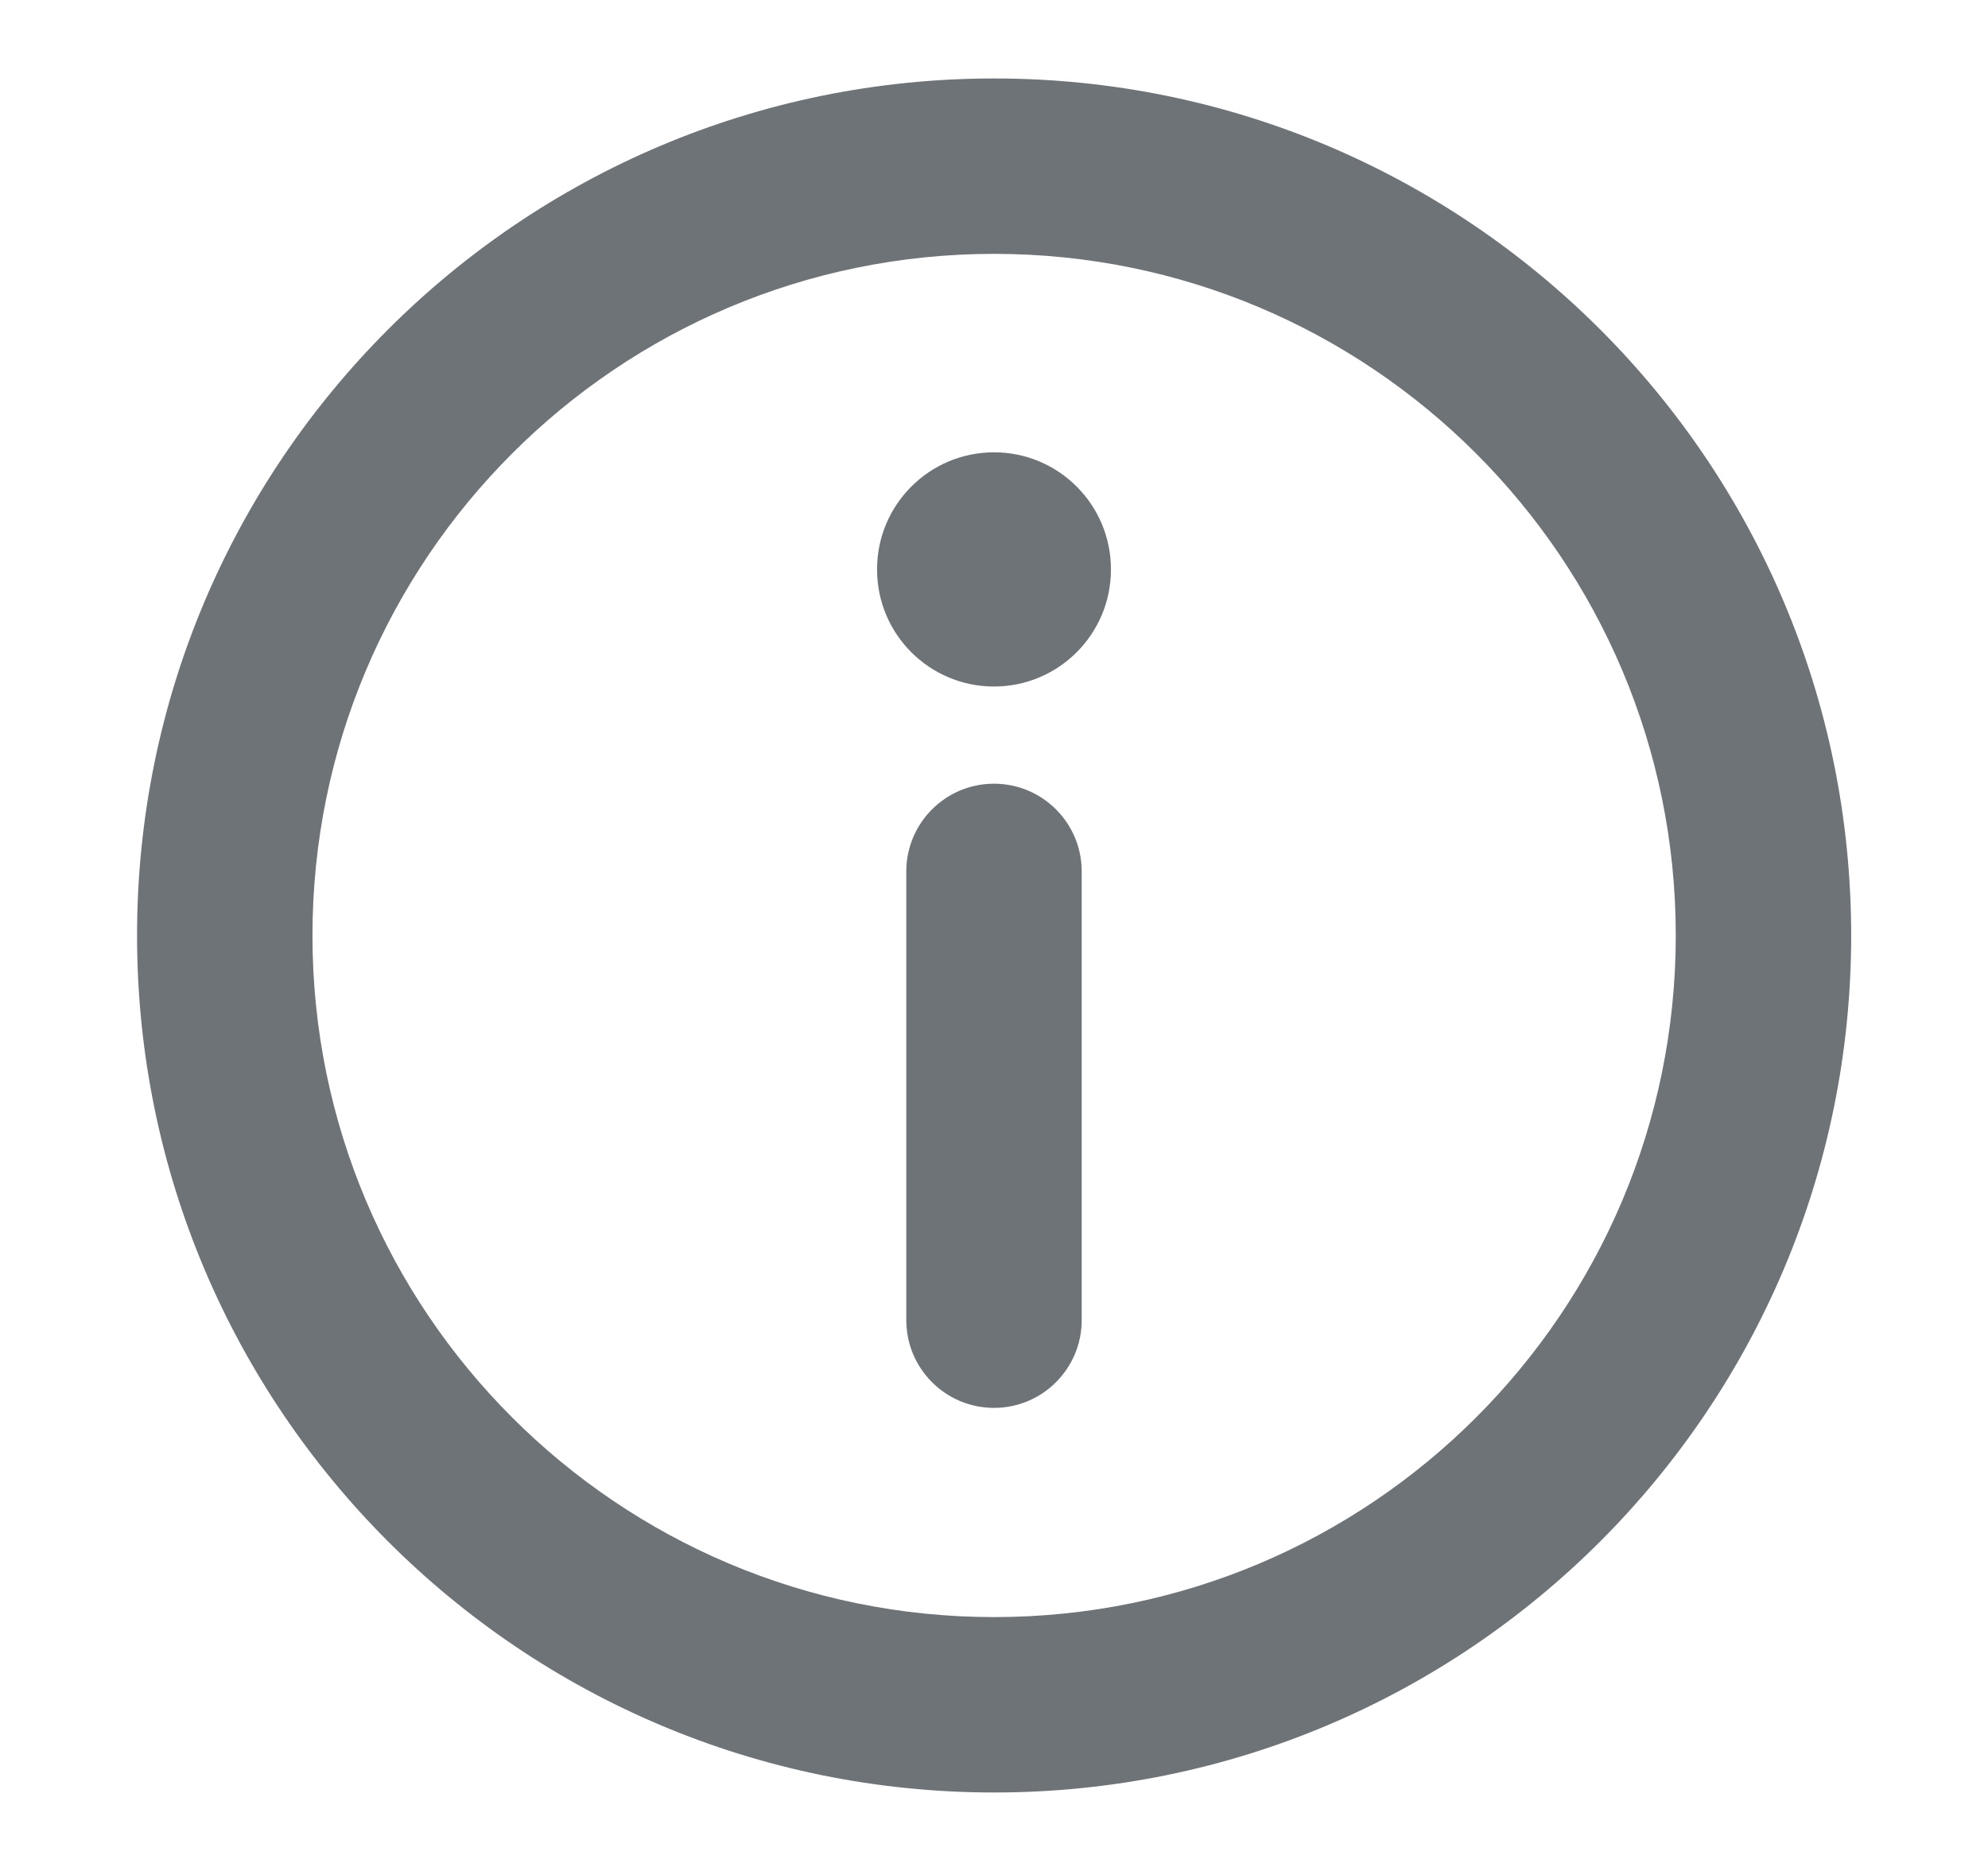
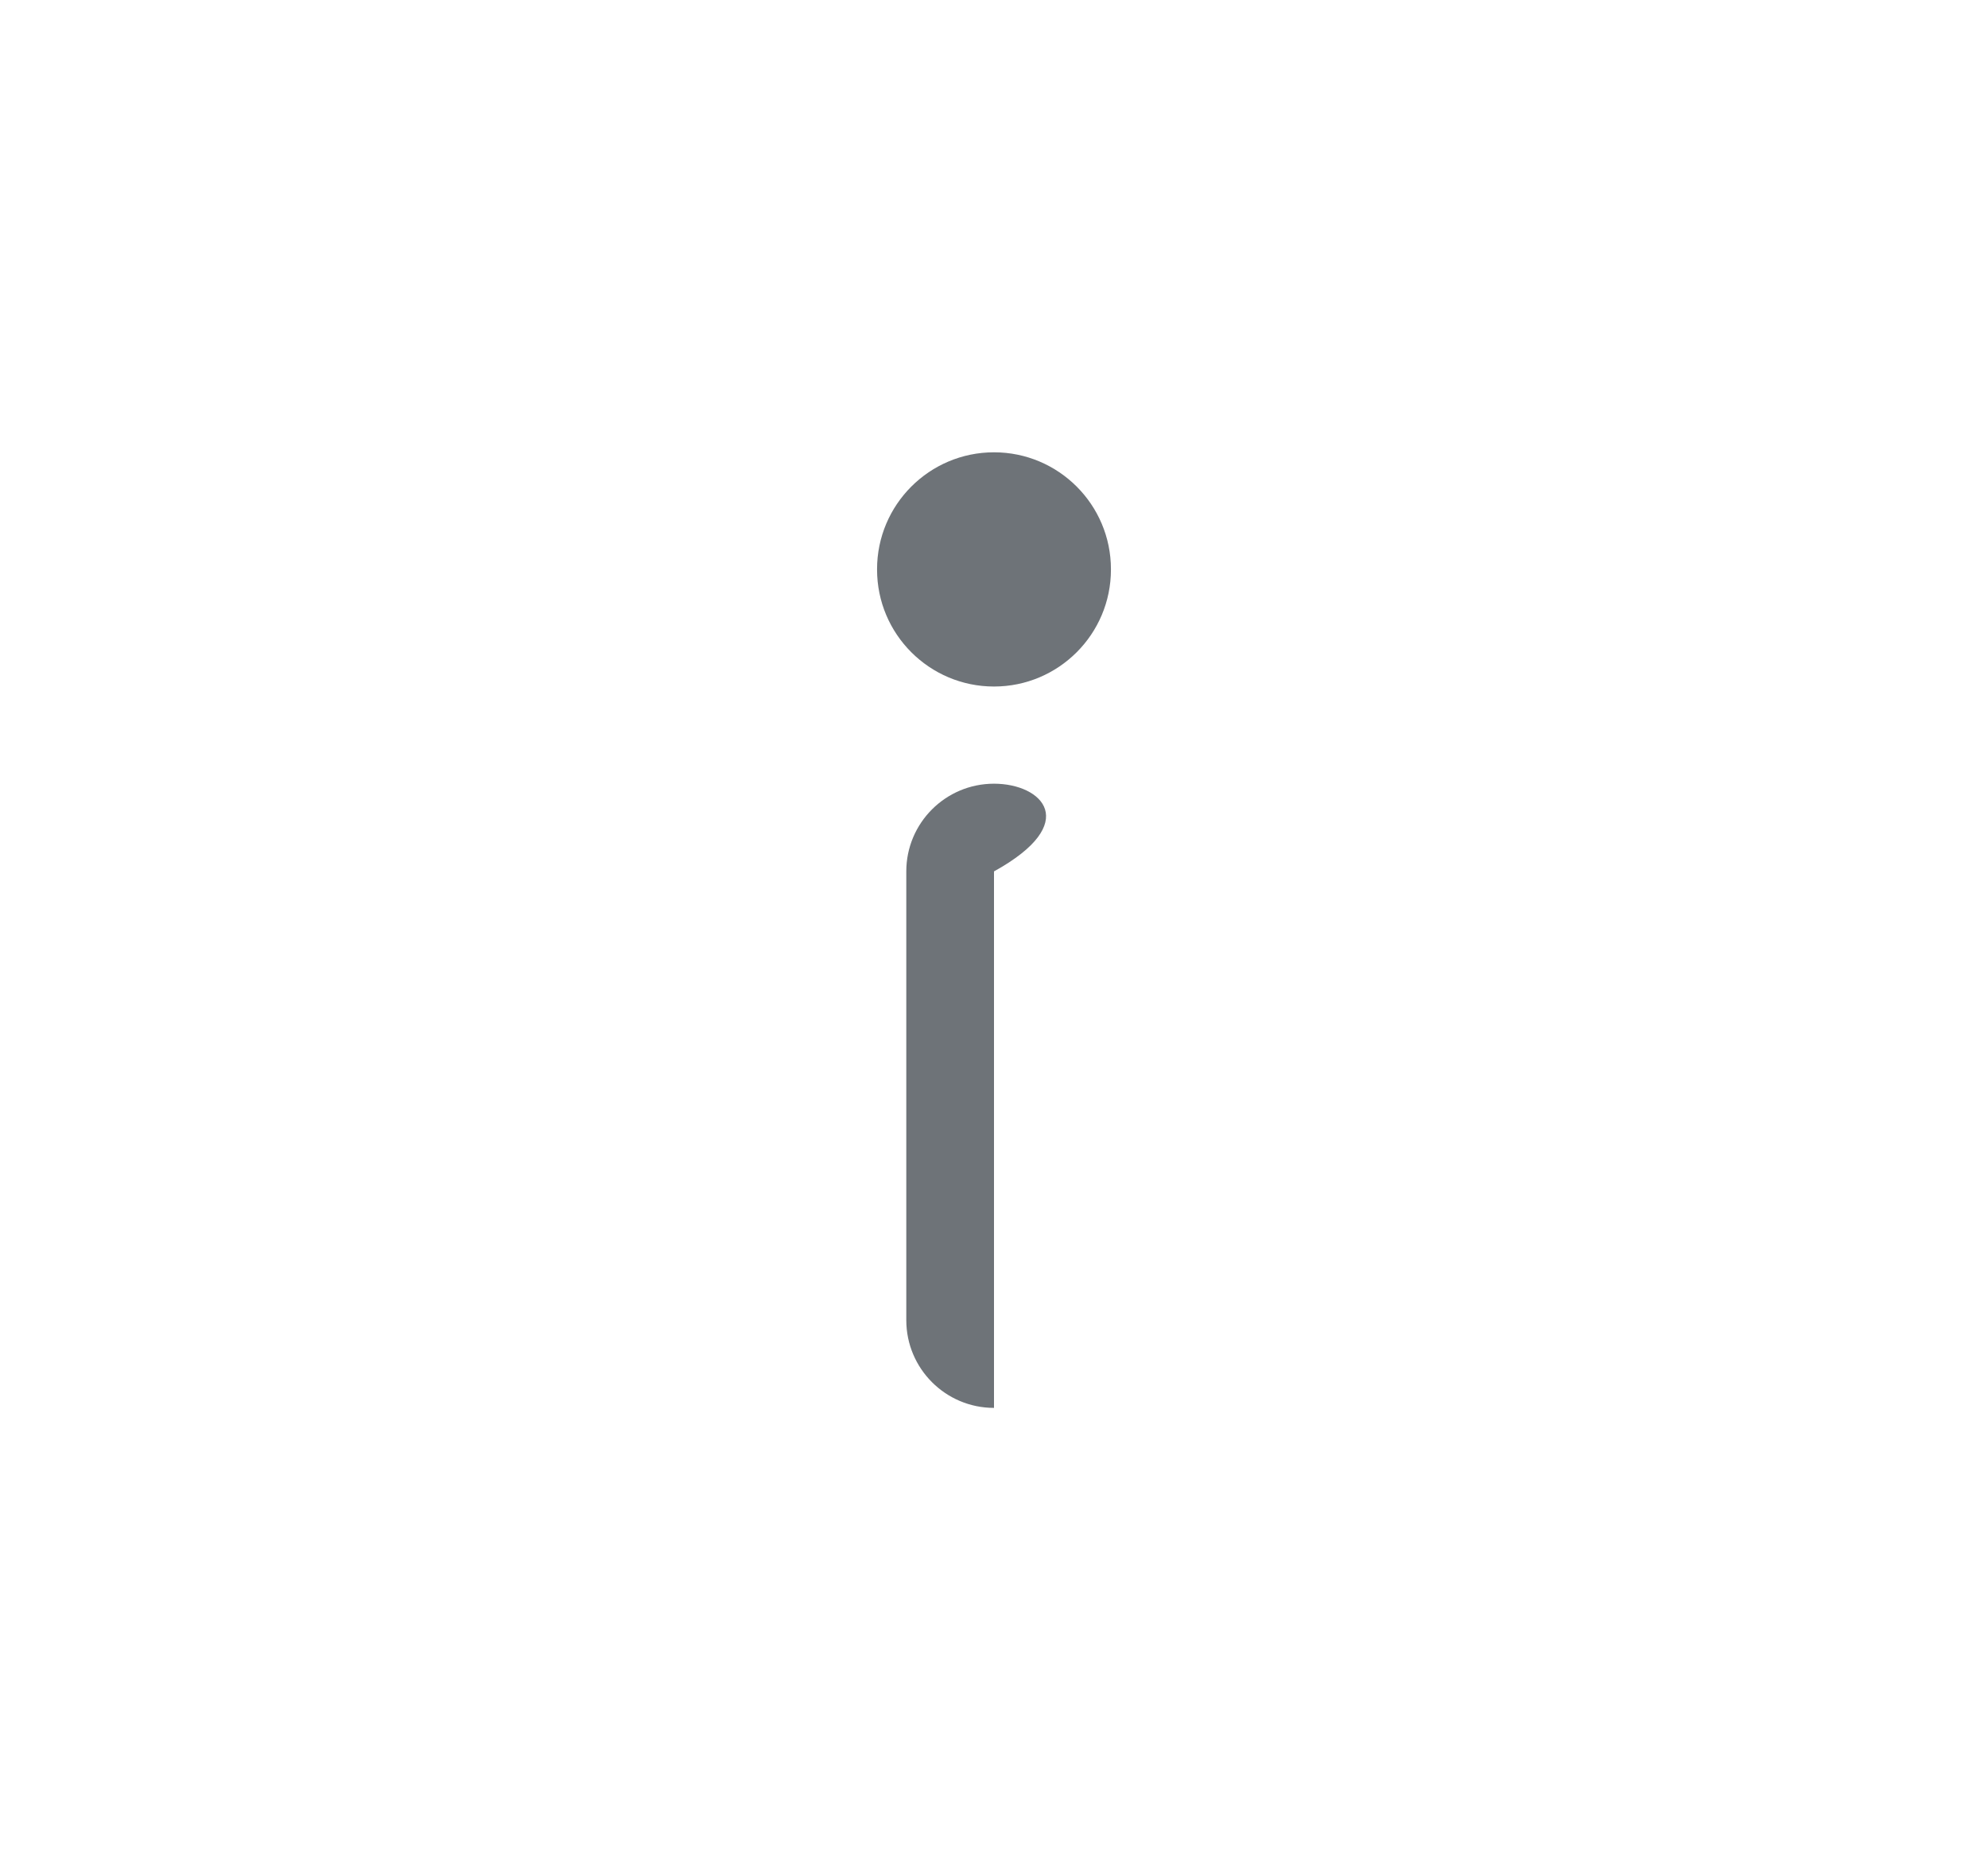
<svg xmlns="http://www.w3.org/2000/svg" width="17" height="16" viewBox="0 0 17 16" fill="none">
  <g id="Icons/â¹ï¸ Info in circle">
    <g id="Group 1234">
-       <path id="Vector (Stroke)" fill-rule="evenodd" clip-rule="evenodd" d="M8.501 13.829C5.282 13.829 2.672 11.219 2.672 8C2.672 4.781 5.282 2.171 8.501 2.171C11.72 2.171 14.33 4.781 14.33 8C14.33 11.219 11.72 13.829 8.501 13.829ZM1.172 8C1.172 12.048 4.453 15.329 8.501 15.329C12.549 15.329 15.83 12.048 15.83 8C15.83 3.952 12.549 0.671 8.501 0.671C4.453 0.671 1.172 3.952 1.172 8Z" fill="#6E7378" />
-       <path id="Vector (Stroke)_2" fill-rule="evenodd" clip-rule="evenodd" d="M8.5 12.04C8.914 12.04 9.25 11.704 9.25 11.29V7.452C9.25 7.038 8.914 6.702 8.5 6.702C8.086 6.702 7.75 7.038 7.75 7.452V11.29C7.75 11.704 8.086 12.04 8.5 12.04Z" fill="#6E7378" />
+       <path id="Vector (Stroke)_2" fill-rule="evenodd" clip-rule="evenodd" d="M8.5 12.04V7.452C9.25 7.038 8.914 6.702 8.5 6.702C8.086 6.702 7.75 7.038 7.75 7.452V11.29C7.75 11.704 8.086 12.04 8.5 12.04Z" fill="#6E7378" />
      <path id="Vector 95 (Stroke)" fill-rule="evenodd" clip-rule="evenodd" d="M8.5 5.871C9.052 5.871 9.5 5.423 9.5 4.871L9.5 4.868C9.5 4.316 9.052 3.868 8.5 3.868C7.948 3.868 7.5 4.316 7.5 4.868L7.5 4.871C7.5 5.423 7.948 5.871 8.5 5.871Z" fill="#6E7378" />
    </g>
  </g>
</svg>